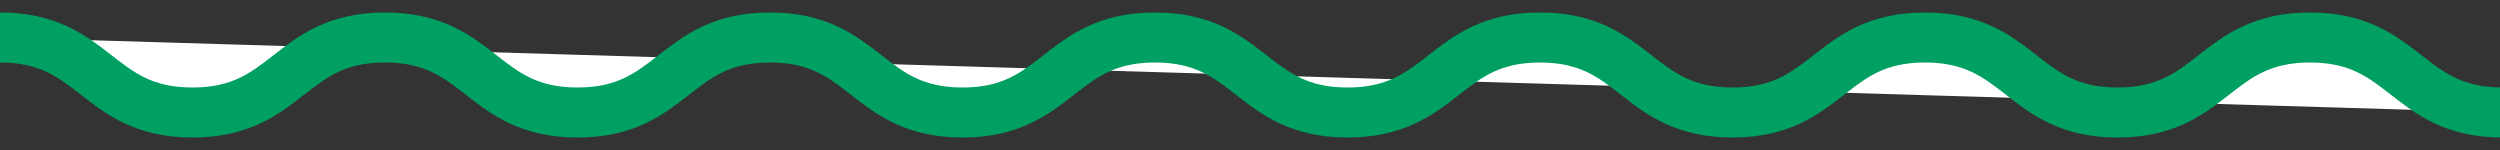
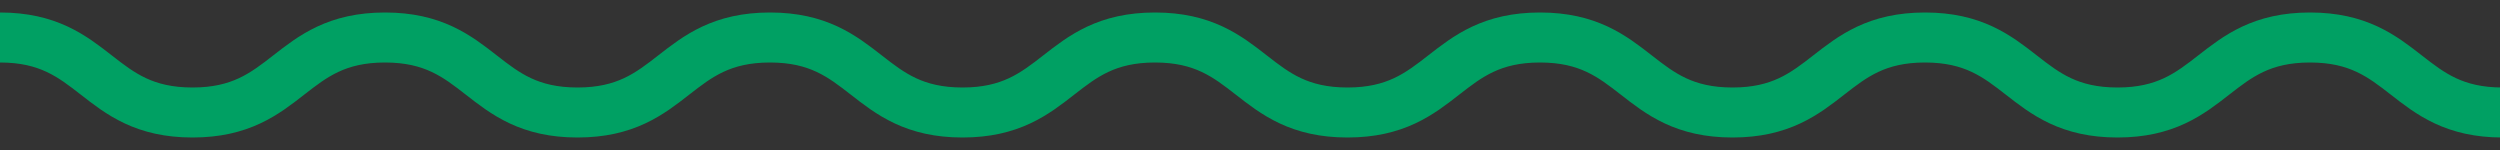
<svg xmlns="http://www.w3.org/2000/svg" version="1.1" id="レイヤー_1" x="0px" y="0px" viewBox="0 0 200 12" style="enable-background:new 0 0 200 12;" xml:space="preserve">
  <rect x="0" y="0" width="200" height="12" fill="#333333" stroke="none" />
  <style type="text/css">
	.st0{fill:#FFFFFF;}
	.st1{fill:none;stroke:#00A063;stroke-width:4;stroke-miterlimit:10;}
</style>
  <g>
-     <path class="st0" d="M0,3c7.7,0,7.7,6,15.4,6c7.7,0,7.7-6,15.4-6c7.7,0,7.7,6,15.4,6c7.7,0,7.7-6,15.4-6c7.7,0,7.7,6,15.4,6   c7.7,0,7.7-6,15.4-6c7.7,0,7.7,6,15.4,6c7.7,0,7.7-6,15.4-6c7.7,0,7.7,6,15.4,6c7.7,0,7.7-6,15.4-6c7.7,0,7.7,6,15.4,6   c7.7,0,7.7-6,15.4-6c7.7,0,7.7,6,15.4,6" />
    <path class="st1" d="M0,3c7.7,0,7.7,6,15.4,6c7.7,0,7.7-6,15.4-6c7.7,0,7.7,6,15.4,6c7.7,0,7.7-6,15.4-6c7.7,0,7.7,6,15.4,6   c7.7,0,7.7-6,15.4-6c7.7,0,7.7,6,15.4,6c7.7,0,7.7-6,15.4-6c7.7,0,7.7,6,15.4,6c7.7,0,7.7-6,15.4-6c7.7,0,7.7,6,15.4,6   c7.7,0,7.7-6,15.4-6c7.7,0,7.7,6,15.4,6" />
  </g>
</svg>